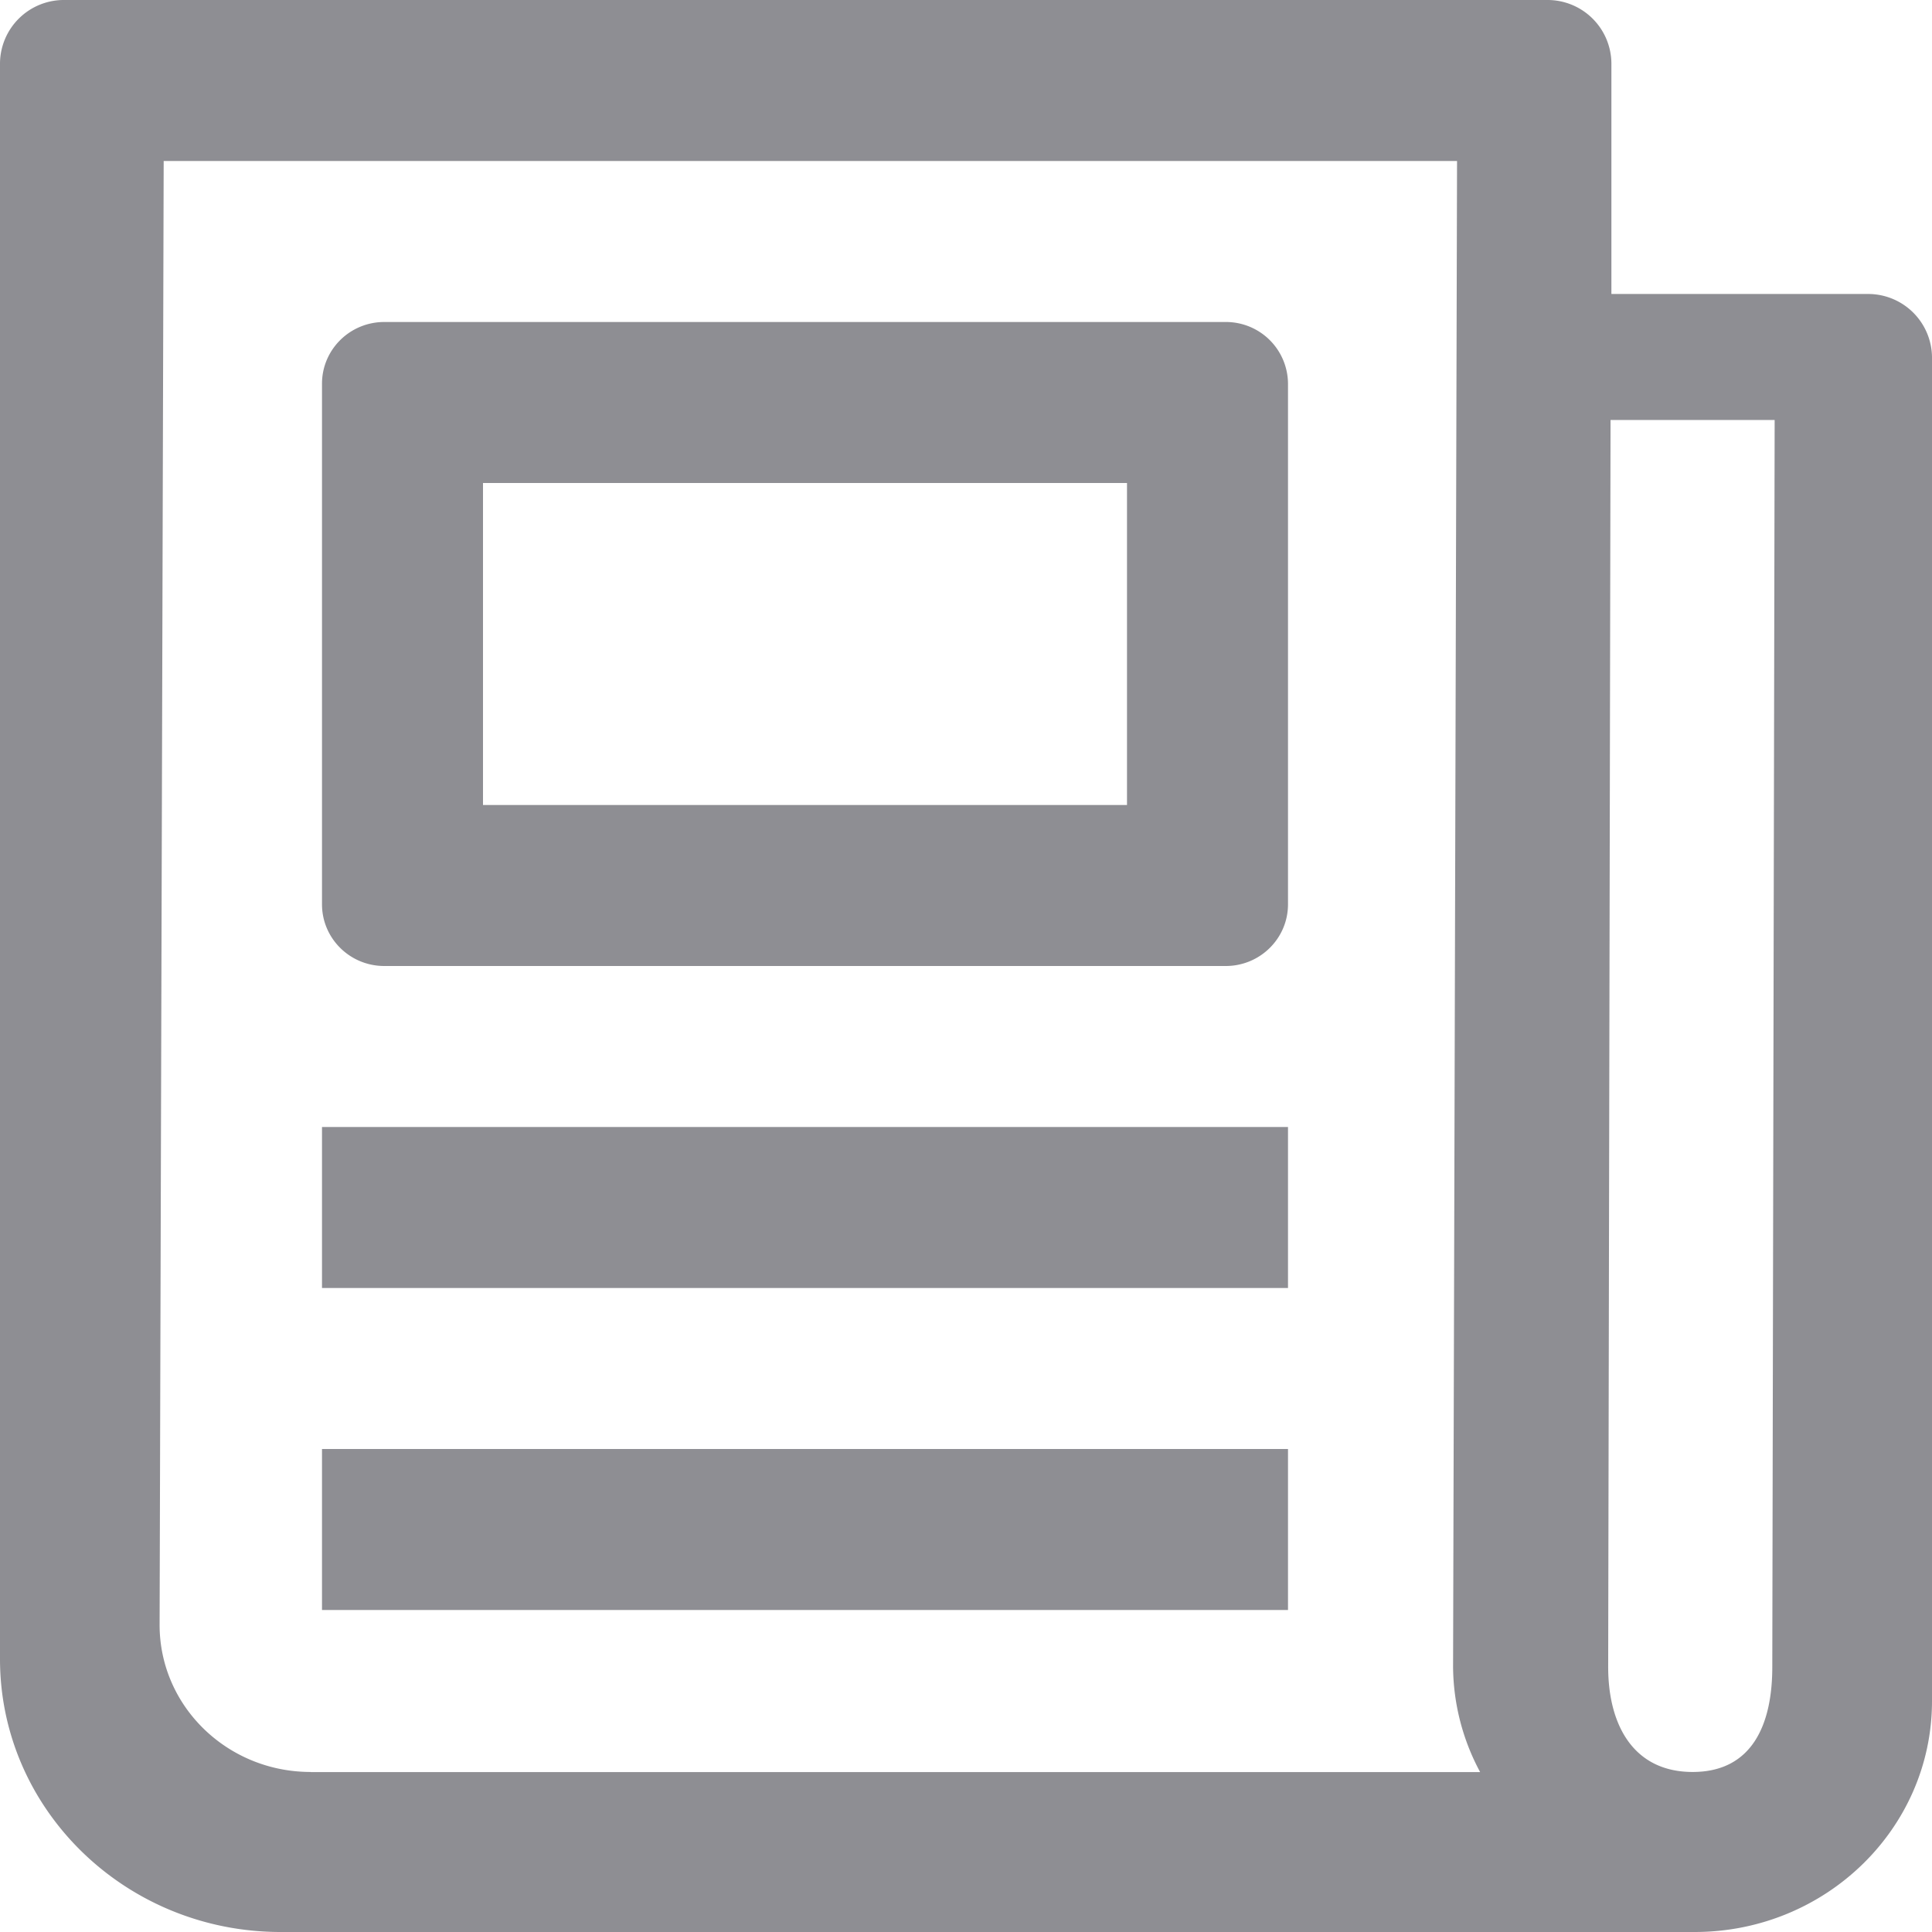
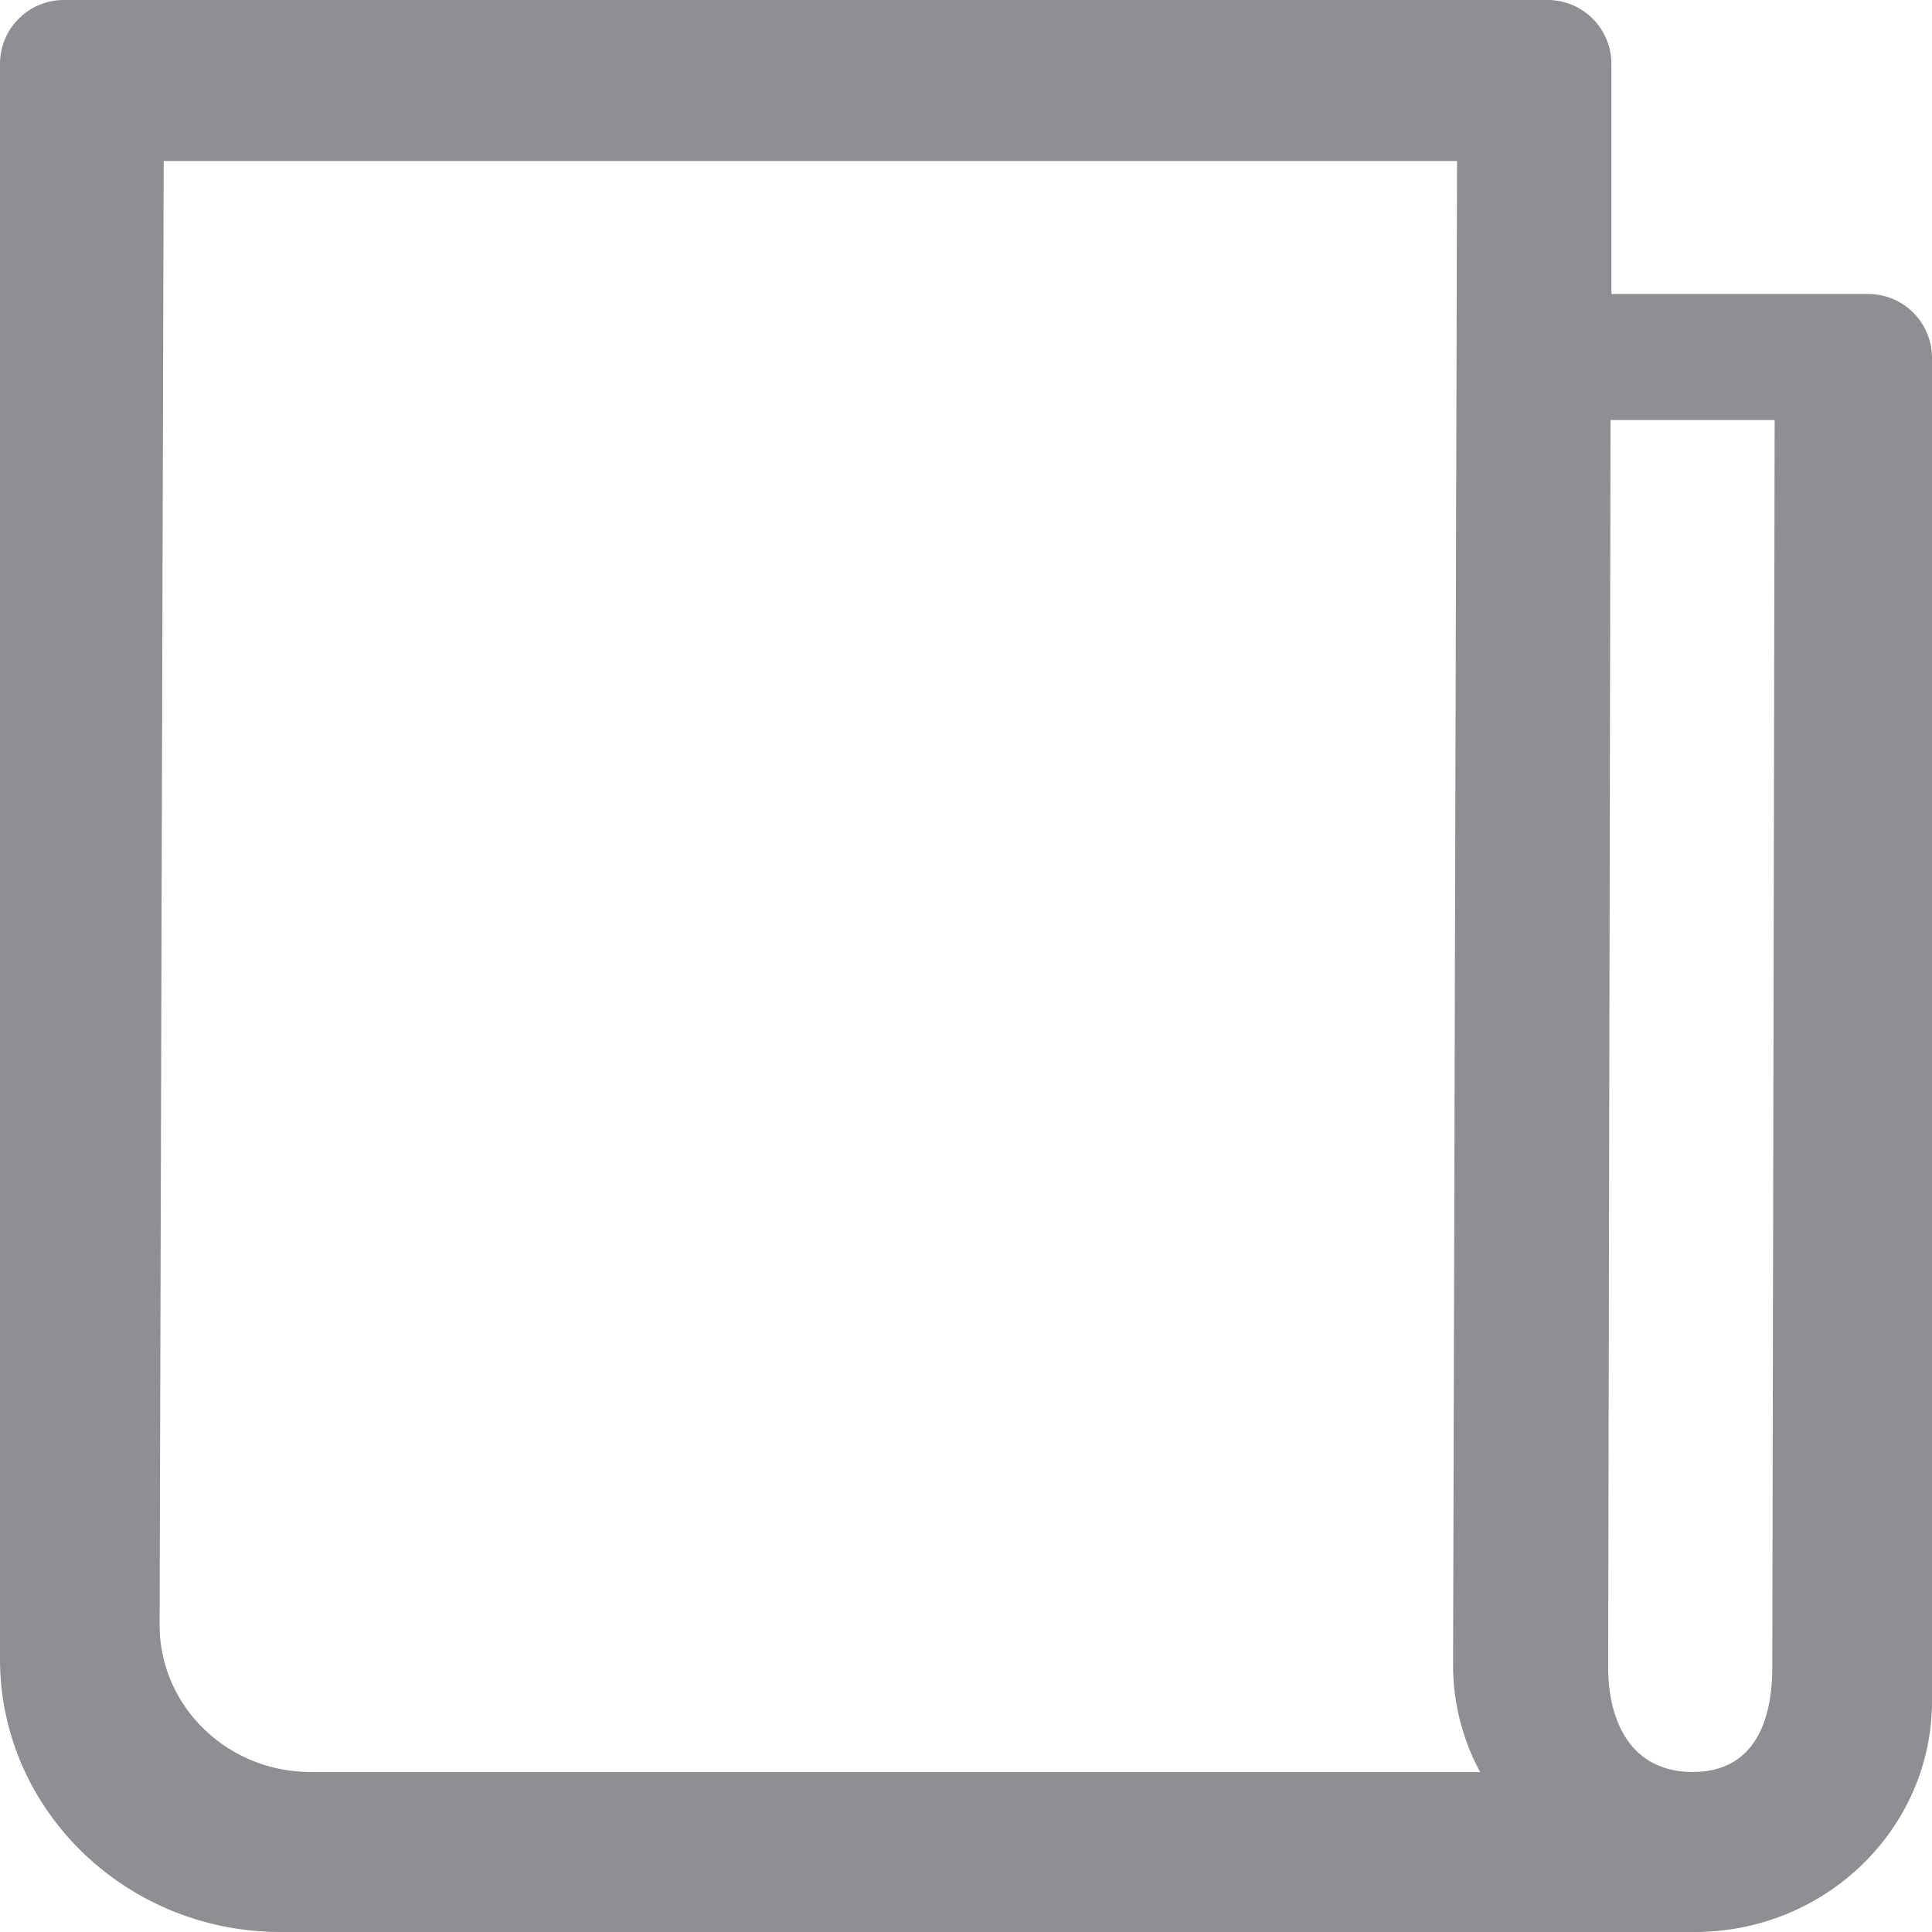
<svg xmlns="http://www.w3.org/2000/svg" width="18" height="18" viewBox="0 0 18 18">
  <g fill="#8E8E93" fill-rule="nonzero">
    <path d="M14.41 0H.602A.595.595 0 0 0 0 .587v14.87C0 16.86 1.17 18 2.615 18h13.173C17.01 18 18 17.036 18 15.848V3.326a.595.595 0 0 0-.603-.587h-2.384V.587A.595.595 0 0 0 14.409 0zM2.894 16.509c-.777 0-1.407-.613-1.407-1.37L1.525 1.5h12.05l-.037 14.032c.003.34.089.676.252.978H2.895zm13.64-12.596l-.022 11.618c0 .54-.19.978-.742.978s-.787-.438-.787-.978l.022-11.618h1.53z" />
-     <path d="M3.58 9h7.84c.32 0 .58-.257.58-.575v-4.85A.578.578 0 0 0 11.42 3H3.58c-.32 0-.58.257-.58.575v4.85c0 .318.26.575.58.575zm.92-4.5h6v3h-6v-3zM3 13.5h9V15H3zM3 10.5h9V12H3z" />
  </g>
</svg>